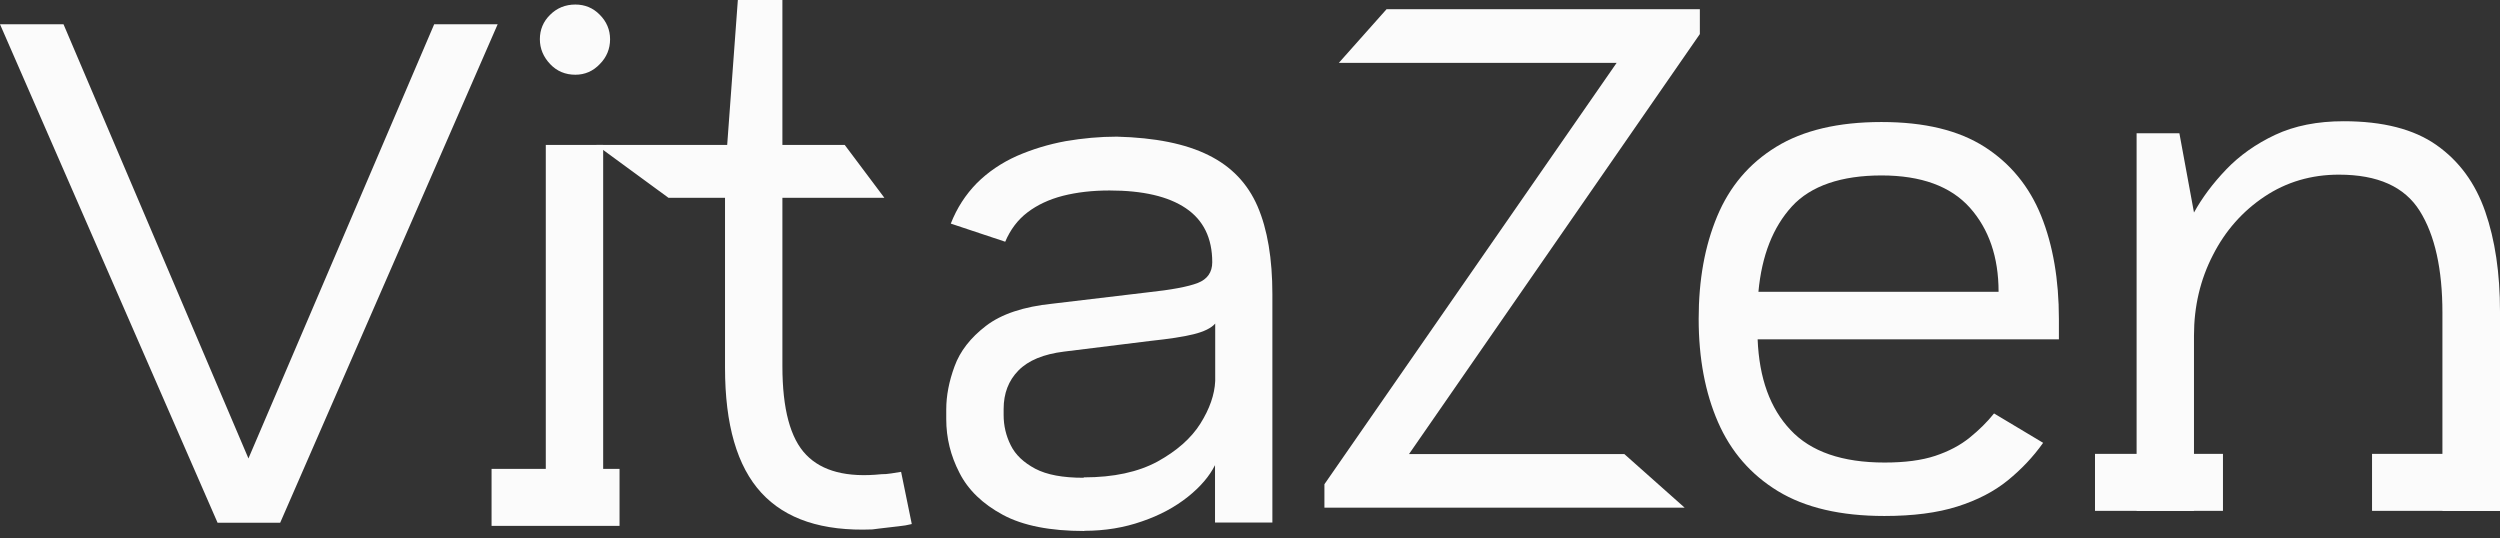
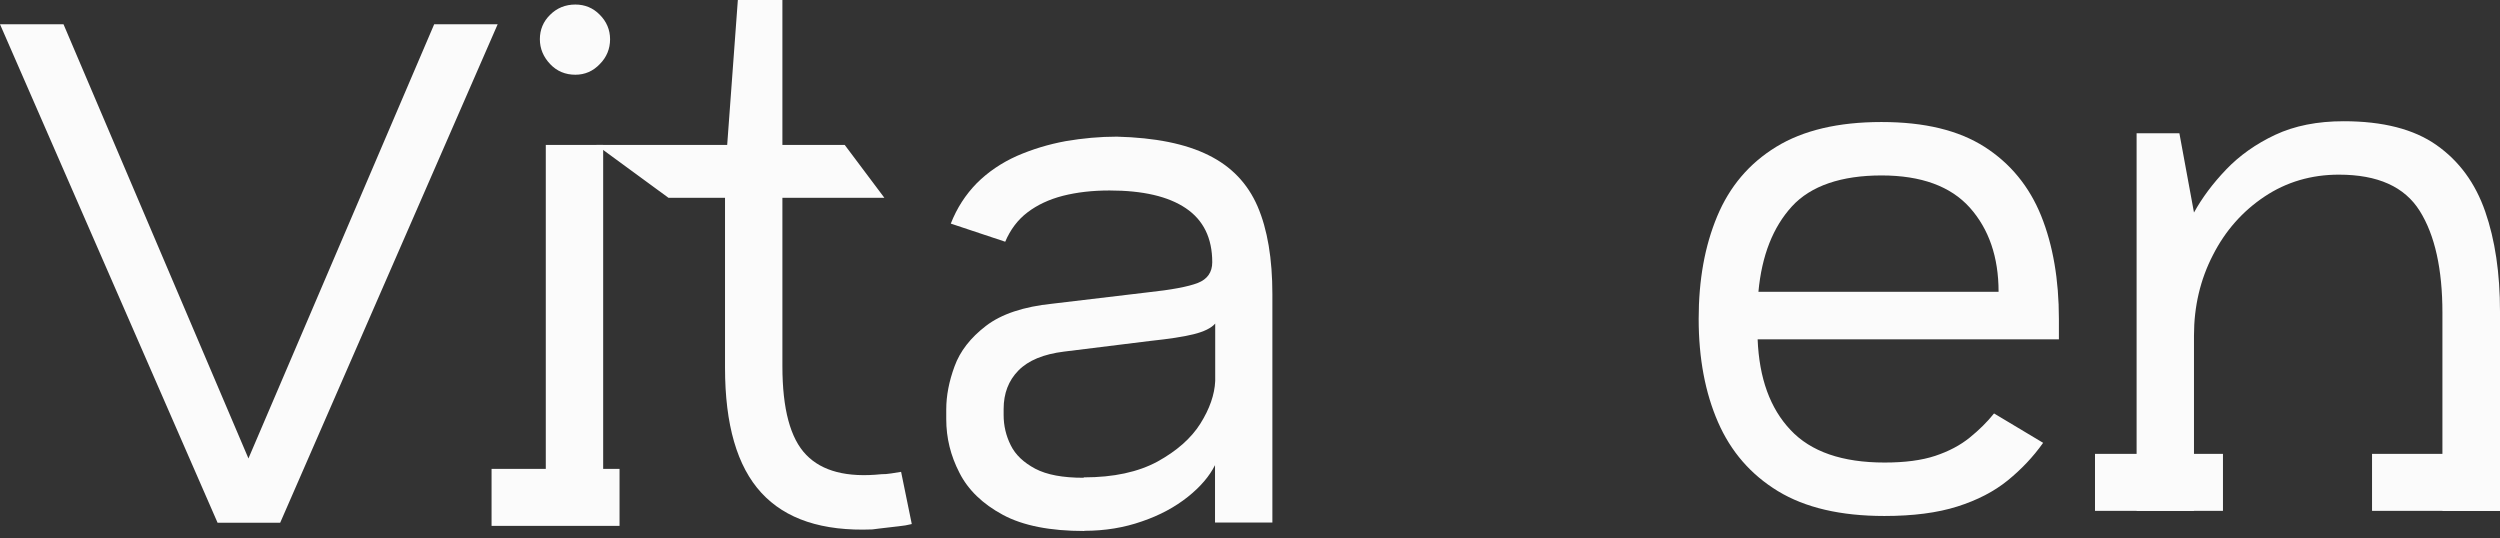
<svg xmlns="http://www.w3.org/2000/svg" width="130" height="28" viewBox="0 0 130 28" fill="none">
  <rect x="0" y="0" width="130" height="28" fill="#333333" stroke="none" />
  <path d="M11.309 27.171L0 1.261H3.302L12.919 23.839L22.578 1.261H25.879L14.57 27.181H11.309V27.171Z" fill="#FBFBFB" />
  <path d="M29.919 3.886C29.396 3.886 28.955 3.701 28.607 3.332C28.258 2.963 28.073 2.533 28.073 2.04C28.073 1.548 28.248 1.118 28.607 0.769C28.955 0.42 29.396 0.236 29.919 0.236C30.411 0.236 30.842 0.41 31.19 0.769C31.539 1.118 31.724 1.548 31.724 2.04C31.724 2.533 31.549 2.973 31.19 3.332C30.842 3.701 30.411 3.886 29.919 3.886ZM31.365 7.536V27.171H28.381V7.536H31.365Z" fill="#FBFBFB" />
  <path d="M47.401 27.253C47.196 27.304 46.97 27.345 46.734 27.366C46.498 27.397 46.263 27.417 46.027 27.448C45.791 27.479 45.565 27.499 45.36 27.53C42.766 27.633 40.849 26.997 39.588 25.623C38.327 24.249 37.701 22.085 37.701 19.122V10.284H34.758L31.006 7.536H37.814L38.368 -2.47955e-05H40.685V7.536H43.925L45.986 10.284H40.685V19.04C40.685 21.265 41.095 22.803 41.925 23.654C42.746 24.505 44.048 24.844 45.832 24.659C45.986 24.659 46.16 24.649 46.345 24.618C46.529 24.587 46.693 24.567 46.857 24.536L47.411 27.243L47.401 27.253Z" fill="#FBFBFB" />
  <path d="M56.393 27.612C54.609 27.612 53.194 27.335 52.148 26.771C51.102 26.207 50.343 25.479 49.892 24.587C49.431 23.695 49.205 22.773 49.205 21.798V21.286C49.205 20.578 49.349 19.83 49.636 19.051C49.923 18.261 50.466 17.564 51.266 16.949C52.066 16.333 53.225 15.944 54.742 15.79L59.653 15.206C60.914 15.072 61.786 14.908 62.288 14.713C62.781 14.519 63.037 14.16 63.037 13.637C63.037 12.376 62.575 11.443 61.663 10.828C60.75 10.212 59.428 9.905 57.695 9.905C56.803 9.905 56.003 9.997 55.275 10.181C54.557 10.366 53.942 10.653 53.43 11.043C52.917 11.432 52.538 11.945 52.271 12.57L49.441 11.627C49.759 10.817 50.21 10.12 50.794 9.525C51.379 8.941 52.076 8.469 52.876 8.11C53.676 7.762 54.517 7.505 55.408 7.341C56.3 7.188 57.193 7.106 58.074 7.106C60.063 7.157 61.653 7.475 62.842 8.069C64.031 8.654 64.882 9.546 65.395 10.735C65.908 11.925 66.164 13.452 66.164 15.308V27.171H63.181V24.187C62.893 24.762 62.422 25.315 61.766 25.838C61.109 26.361 60.32 26.792 59.387 27.11C58.454 27.438 57.459 27.602 56.383 27.602L56.393 27.612ZM56.362 24.823C57.91 24.823 59.182 24.546 60.187 24.003C61.191 23.449 61.94 22.793 62.422 22.024C62.904 21.255 63.16 20.517 63.191 19.809V16.826C62.986 17.061 62.606 17.246 62.073 17.379C61.54 17.513 60.781 17.625 59.817 17.728L55.337 18.282C54.26 18.415 53.471 18.743 52.958 19.266C52.445 19.789 52.189 20.455 52.189 21.265V21.583C52.189 22.137 52.312 22.66 52.558 23.152C52.804 23.654 53.235 24.054 53.83 24.372C54.434 24.69 55.265 24.844 56.342 24.844L56.362 24.823Z" fill="#FBFBFB" />
  <path d="M32.216 24.382H25.561V27.345H32.216V24.382Z" fill="#FBFBFB" />
-   <path d="M68.87 25.18L84.065 3.269H69.619L72.1 0.48H88.392V1.772L73.269 23.611H84.465L87.603 26.4H68.87V25.18Z" fill="#FBFBFB" />
  <path d="M107.063 17.644H91.397C91.478 19.664 92.042 21.232 93.109 22.36C94.165 23.488 95.795 24.052 97.999 24.052C99.045 24.052 99.927 23.939 100.635 23.703C101.342 23.468 101.937 23.15 102.419 22.76C102.901 22.37 103.331 21.95 103.69 21.499L106.243 23.027C105.72 23.765 105.105 24.411 104.398 24.985C103.69 25.559 102.819 26.01 101.783 26.338C100.747 26.667 99.486 26.831 97.989 26.831C95.713 26.831 93.868 26.4 92.453 25.539C91.038 24.677 90.002 23.478 89.336 21.95C88.669 20.422 88.331 18.628 88.331 16.588C88.331 14.547 88.649 12.794 89.294 11.246C89.941 9.698 90.956 8.498 92.36 7.637C93.765 6.775 95.59 6.345 97.835 6.345C100.081 6.345 101.845 6.775 103.198 7.637C104.541 8.498 105.525 9.698 106.141 11.225C106.756 12.753 107.063 14.547 107.063 16.588V17.644ZM91.438 15.173H103.926C103.926 13.368 103.424 11.912 102.429 10.795C101.434 9.687 99.907 9.123 97.835 9.123C95.764 9.123 94.165 9.656 93.18 10.733C92.196 11.81 91.612 13.286 91.438 15.173Z" fill="#FBFBFB" />
  <path d="M127.006 26.554V16.27C127.006 13.994 126.616 12.23 125.827 10.969C125.037 9.708 123.643 9.082 121.623 9.082C120.188 9.082 118.896 9.462 117.758 10.22C116.62 10.979 115.717 11.994 115.071 13.266C114.415 14.537 114.087 15.931 114.087 17.449V26.564H111.103V6.929H113.328L114.087 11.051C114.507 10.292 115.061 9.544 115.758 8.816C116.455 8.088 117.306 7.483 118.311 7.011C119.316 6.54 120.505 6.304 121.869 6.304C123.91 6.304 125.519 6.714 126.698 7.544C127.878 8.375 128.718 9.523 129.231 11C129.744 12.476 130 14.209 130 16.198V26.564H127.016L127.006 26.554Z" fill="#FBFBFB" />
  <path d="M115.594 23.601H108.94V26.564H115.594V23.601Z" fill="#FBFBFB" />
  <path d="M130 23.601H123.346V26.564H130V23.601Z" fill="#FBFBFB" />
</svg>